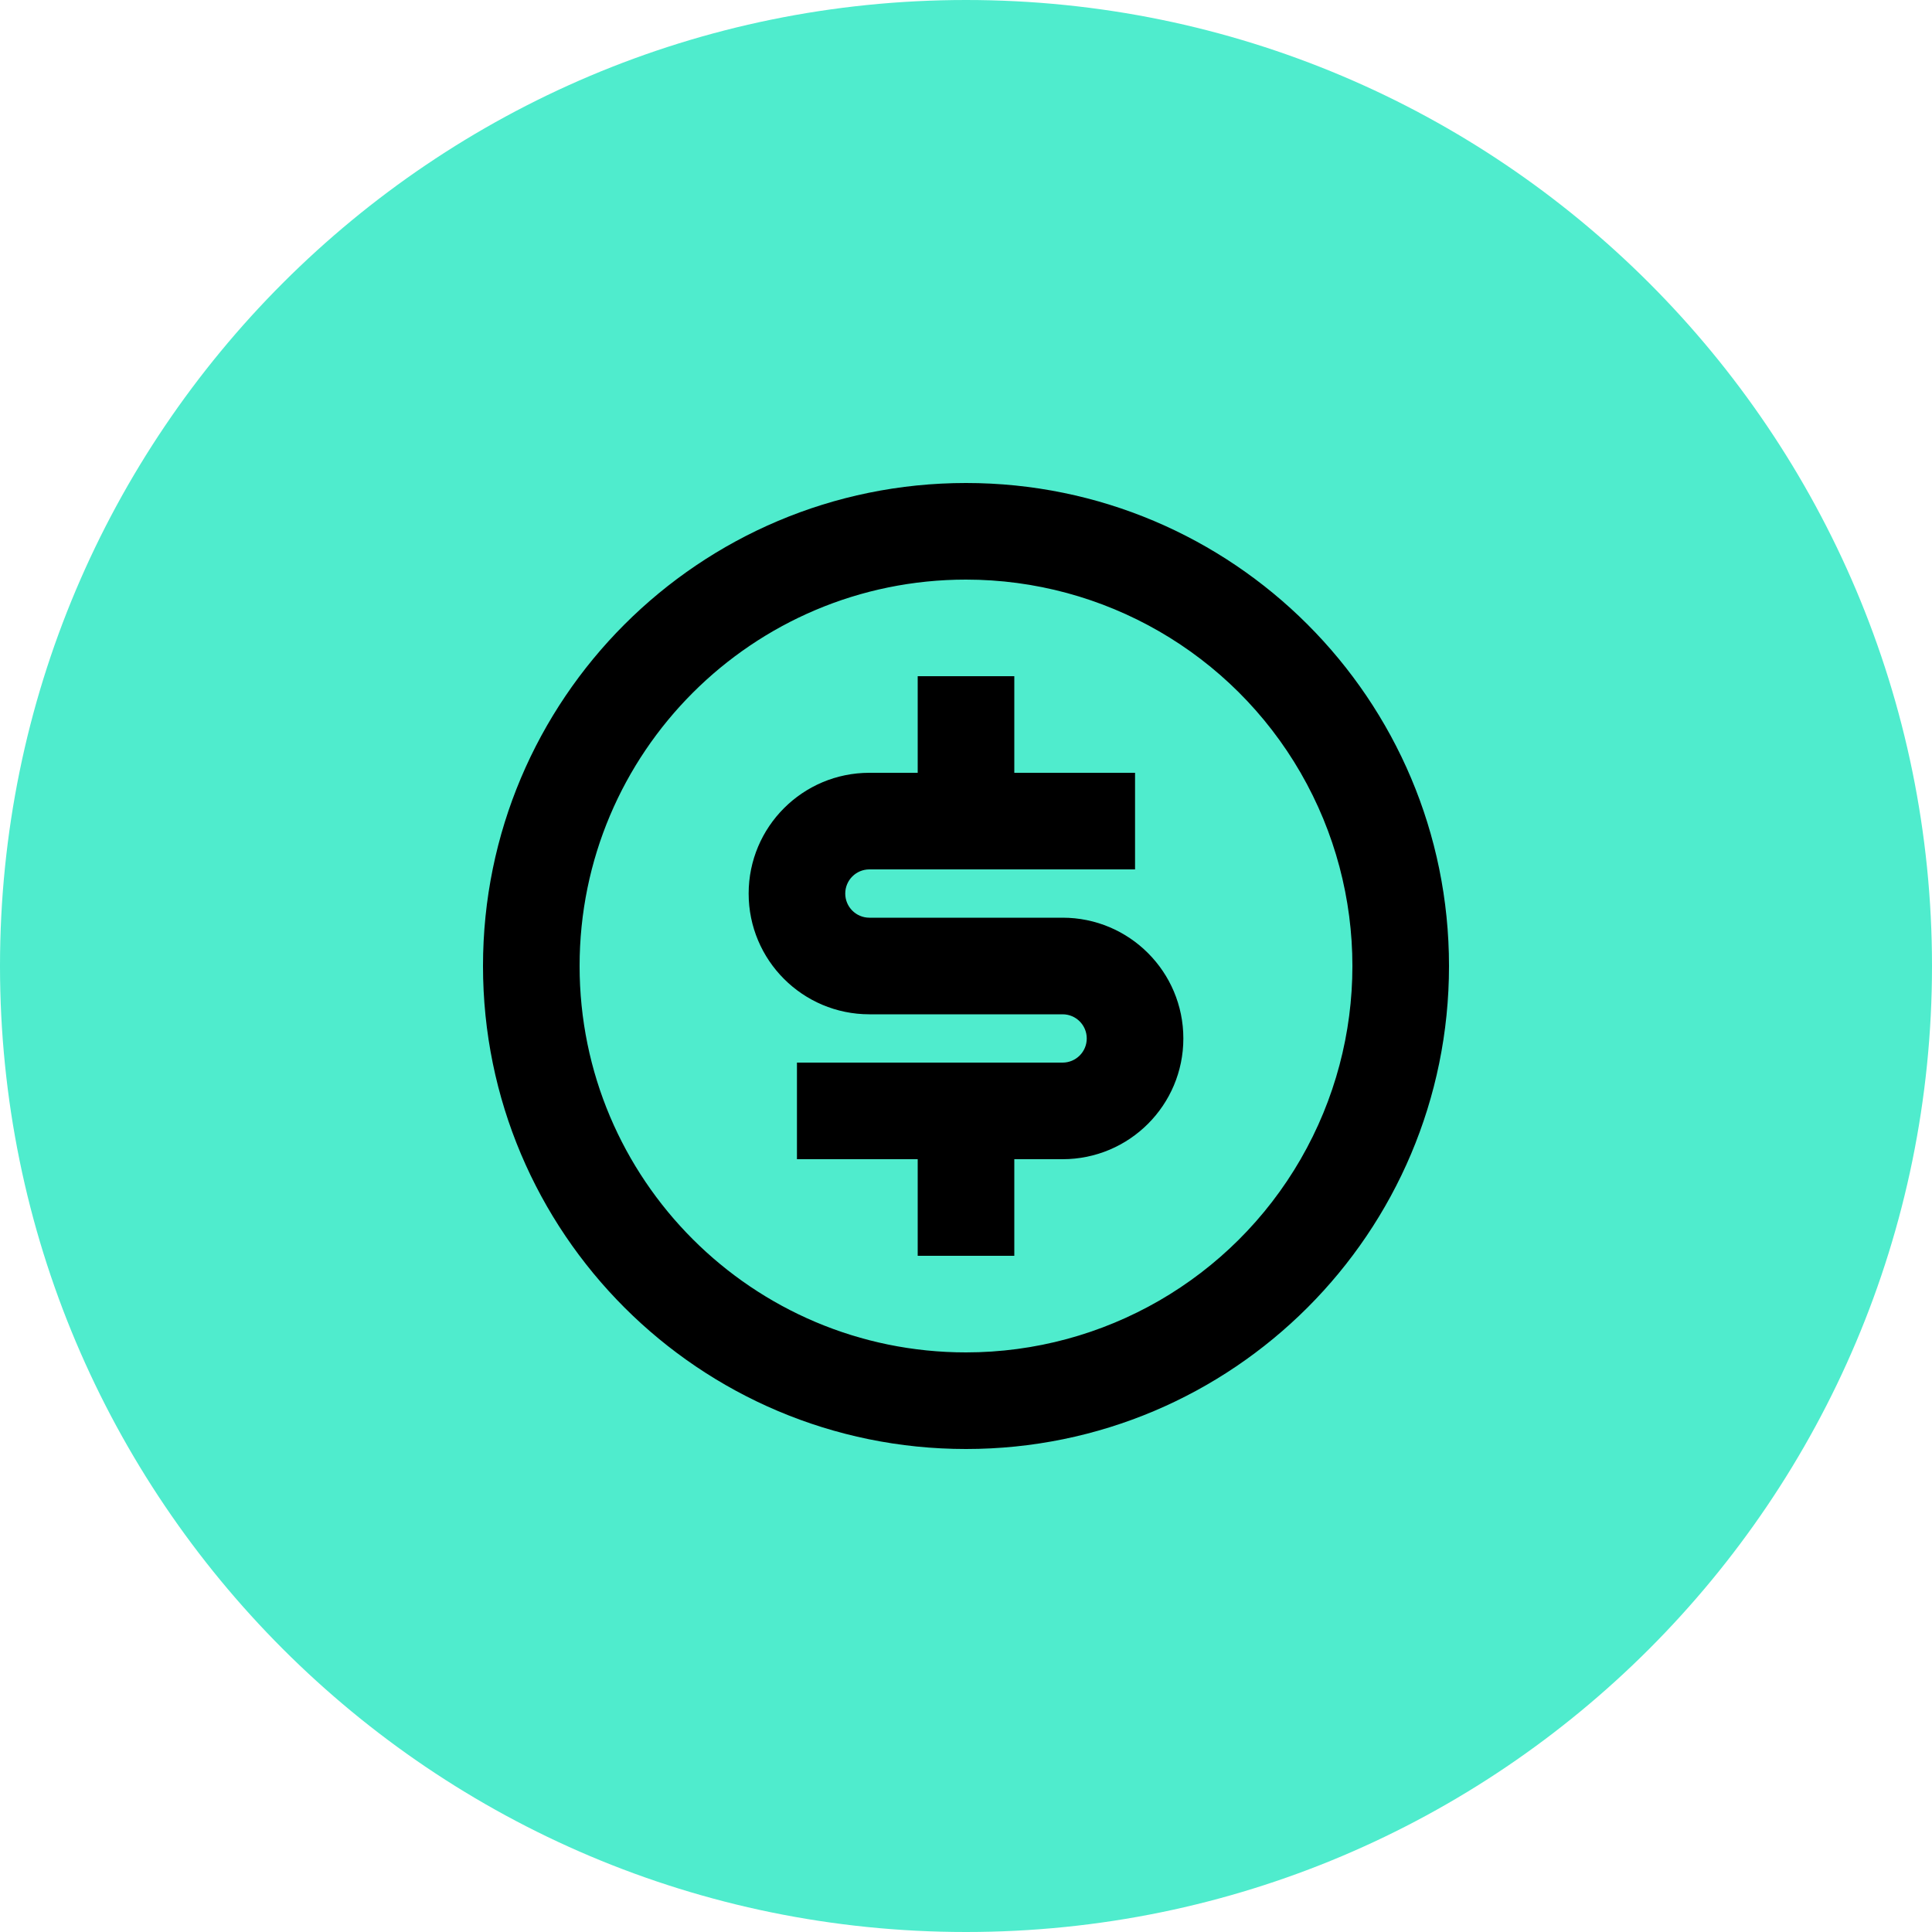
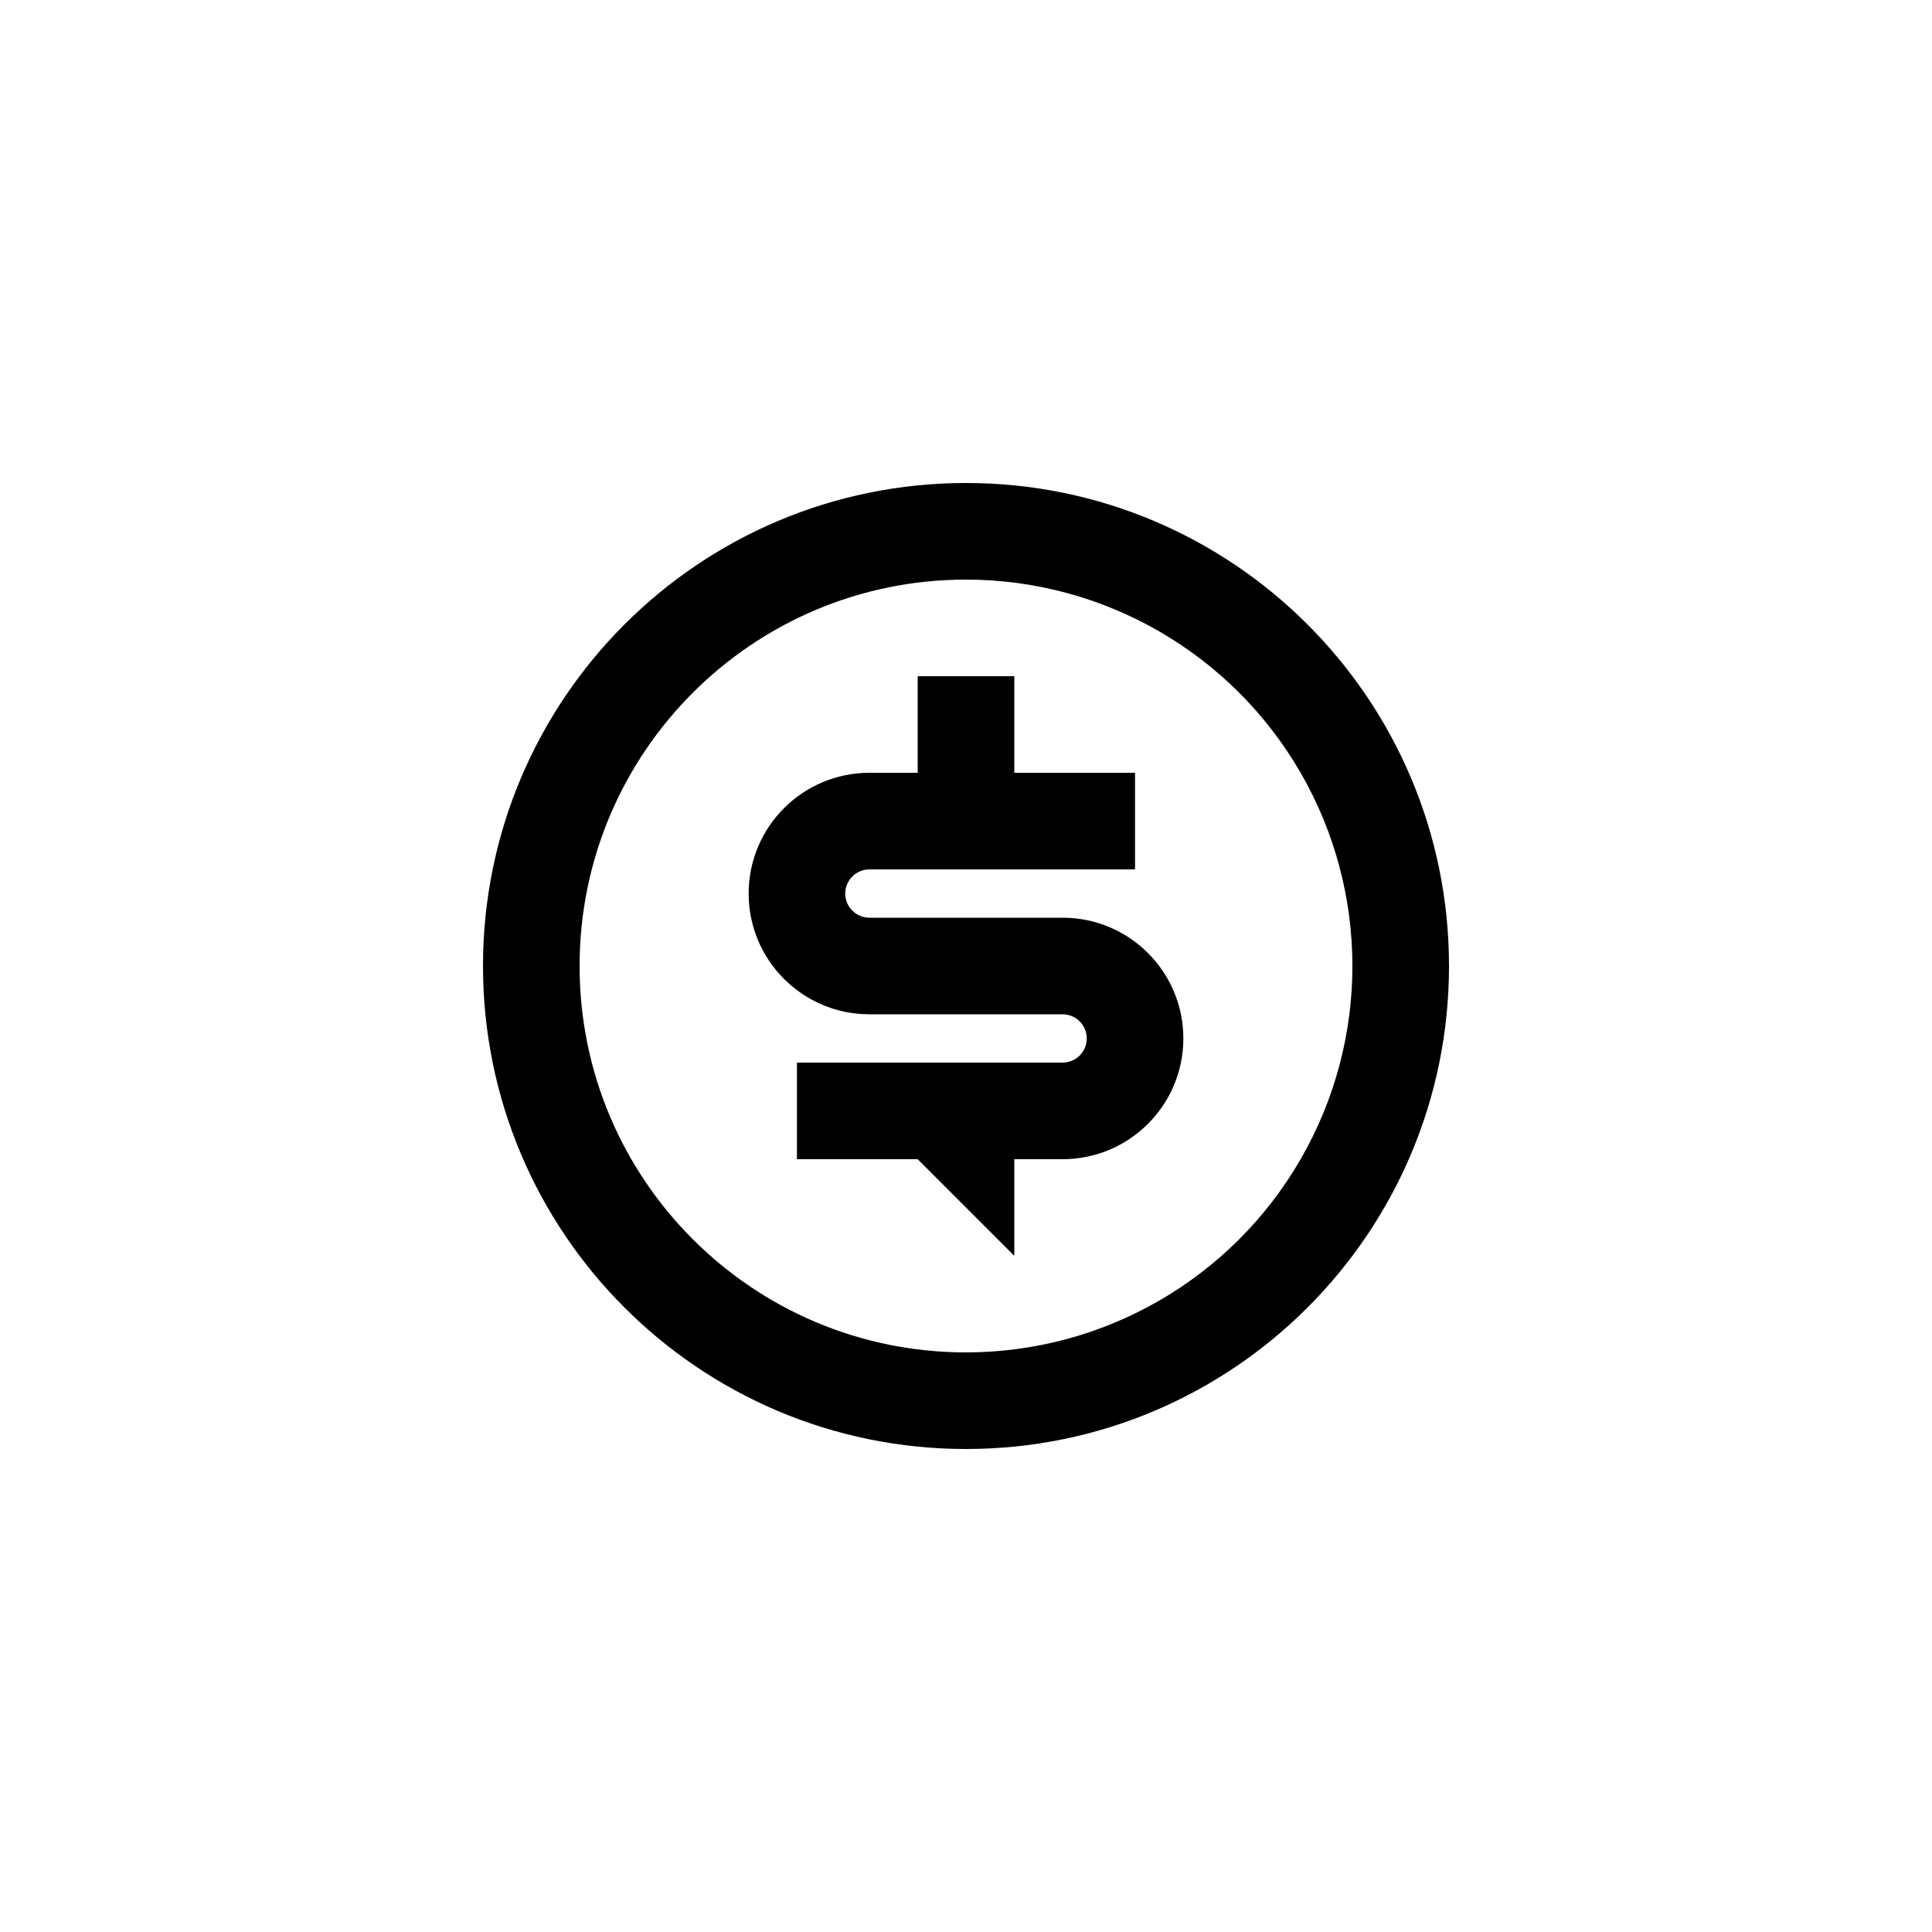
<svg xmlns="http://www.w3.org/2000/svg" width="64px" height="64px" viewBox="0 0 64 64" version="1.1">
  <title>icon 5</title>
  <g id="About-Us/导航栏/Compare" stroke="none" stroke-width="1" fill="none" fill-rule="evenodd">
    <g id="Compare备份-5" transform="translate(-80, -5612)">
      <g id="icon" transform="translate(80, 5612)">
-         <path d="M32,64 C49.673,64 64,49.673 64,32 C64,14.327 49.673,0 32,0 C14.327,0 0,14.327 0,32 C0,49.673 14.327,64 32,64 Z" id="bg" fill="#4FECCD" />
        <g id="money-dollar-circle-line" transform="translate(16, 16)" fill="#000000" fill-rule="nonzero">
-           <path d="M16,32 C7.163,32 0,24.837 0,16 C0,7.163 7.163,0 16,0 C24.837,0 32,7.163 32,16 C32,24.837 24.837,32 16,32 L16,32 Z M16,28.8 C20.573,28.8 24.799,26.36 27.085,22.4 C29.372,18.44 29.372,13.56 27.085,9.6 C24.799,5.64 20.573,3.2 16,3.2 C8.931,3.2 3.2,8.931 3.2,16 C3.2,23.069 8.931,28.8 16,28.8 Z M19.2,19.2 C19.642,19.2 20,18.842 20,18.4 C20,17.958 19.642,17.6 19.2,17.6 L12.8,17.6 C10.591,17.6 8.8,15.809 8.8,13.6 C8.8,11.391 10.591,9.6 12.8,9.6 L14.4,9.6 L14.4,6.4 L17.6,6.4 L17.6,9.6 L21.6,9.6 L21.6,12.8 L12.8,12.8 C12.358,12.8 12,13.158 12,13.6 C12,14.042 12.358,14.4 12.8,14.4 L19.2,14.4 C21.409,14.4 23.2,16.191 23.2,18.4 C23.2,20.609 21.409,22.4 19.2,22.4 L17.6,22.4 L17.6,25.6 L14.4,25.6 L14.4,22.4 L10.4,22.4 L10.4,19.2 L19.2,19.2 Z" id="形状" />
+           <path d="M16,32 C7.163,32 0,24.837 0,16 C0,7.163 7.163,0 16,0 C24.837,0 32,7.163 32,16 C32,24.837 24.837,32 16,32 L16,32 Z M16,28.8 C20.573,28.8 24.799,26.36 27.085,22.4 C29.372,18.44 29.372,13.56 27.085,9.6 C24.799,5.64 20.573,3.2 16,3.2 C8.931,3.2 3.2,8.931 3.2,16 C3.2,23.069 8.931,28.8 16,28.8 Z M19.2,19.2 C19.642,19.2 20,18.842 20,18.4 C20,17.958 19.642,17.6 19.2,17.6 L12.8,17.6 C10.591,17.6 8.8,15.809 8.8,13.6 C8.8,11.391 10.591,9.6 12.8,9.6 L14.4,9.6 L14.4,6.4 L17.6,6.4 L17.6,9.6 L21.6,9.6 L21.6,12.8 L12.8,12.8 C12.358,12.8 12,13.158 12,13.6 C12,14.042 12.358,14.4 12.8,14.4 L19.2,14.4 C21.409,14.4 23.2,16.191 23.2,18.4 C23.2,20.609 21.409,22.4 19.2,22.4 L17.6,22.4 L17.6,25.6 L14.4,22.4 L10.4,22.4 L10.4,19.2 L19.2,19.2 Z" id="形状" />
        </g>
      </g>
    </g>
  </g>
</svg>